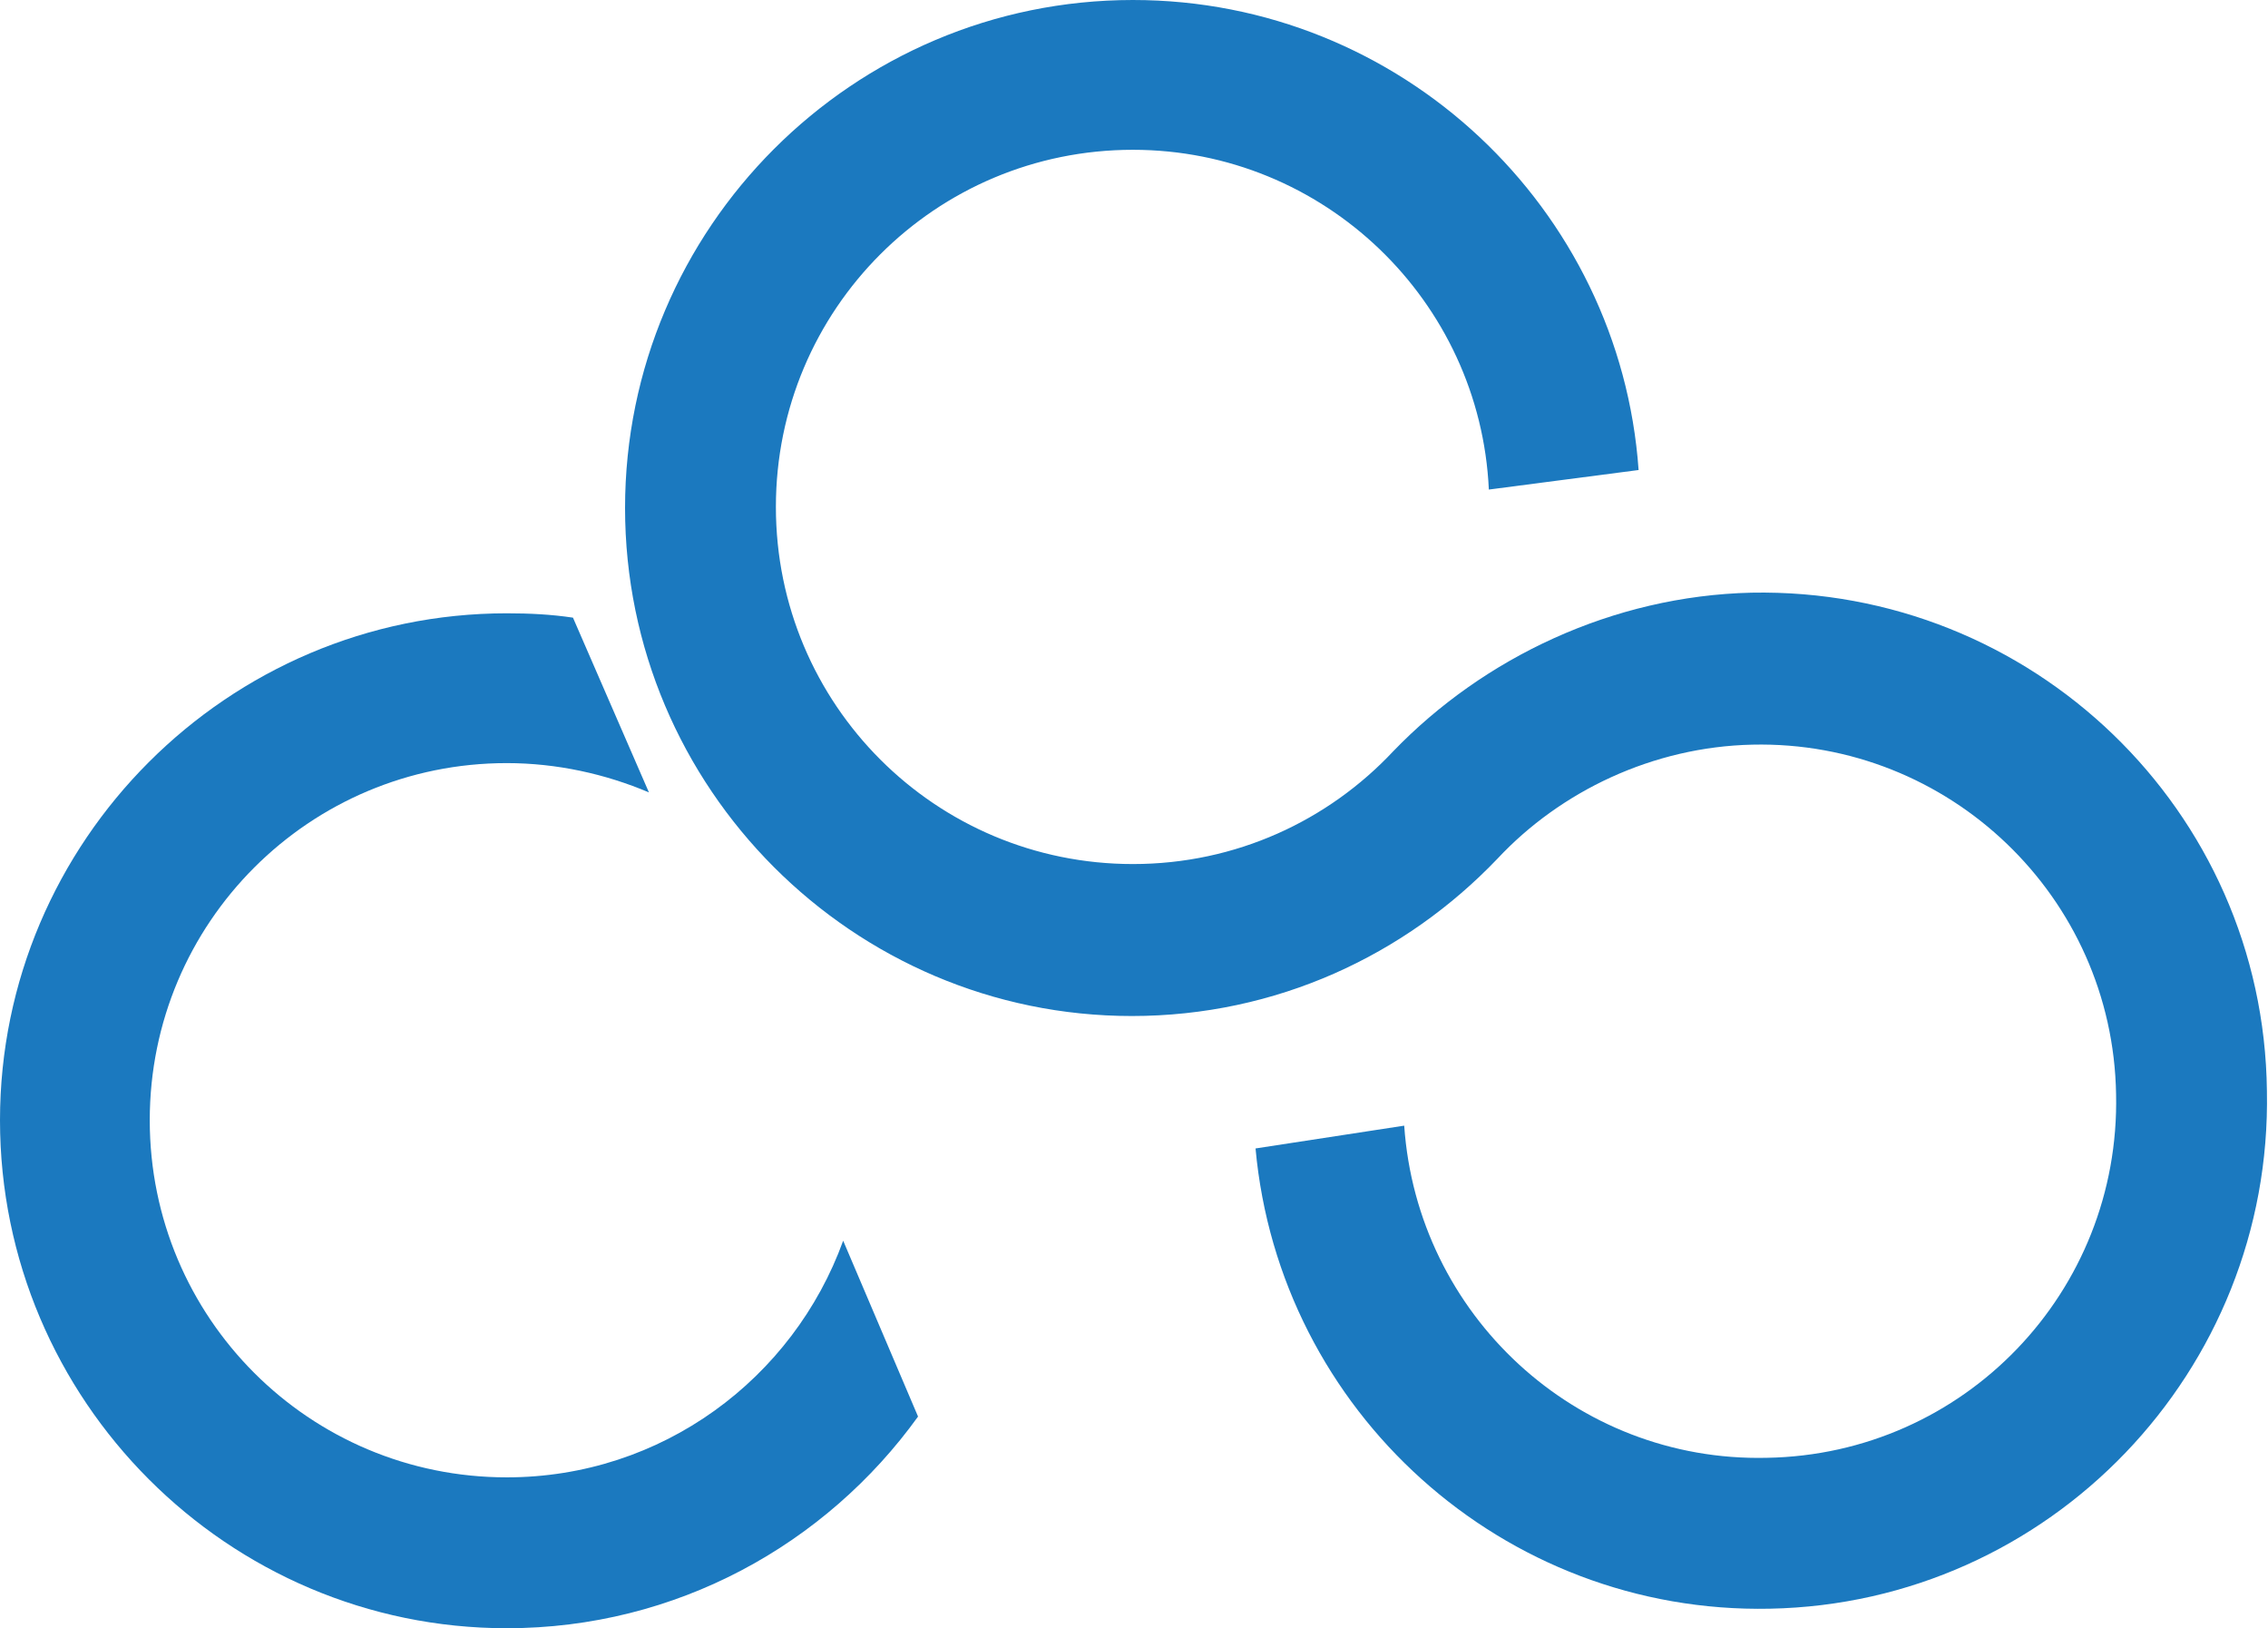
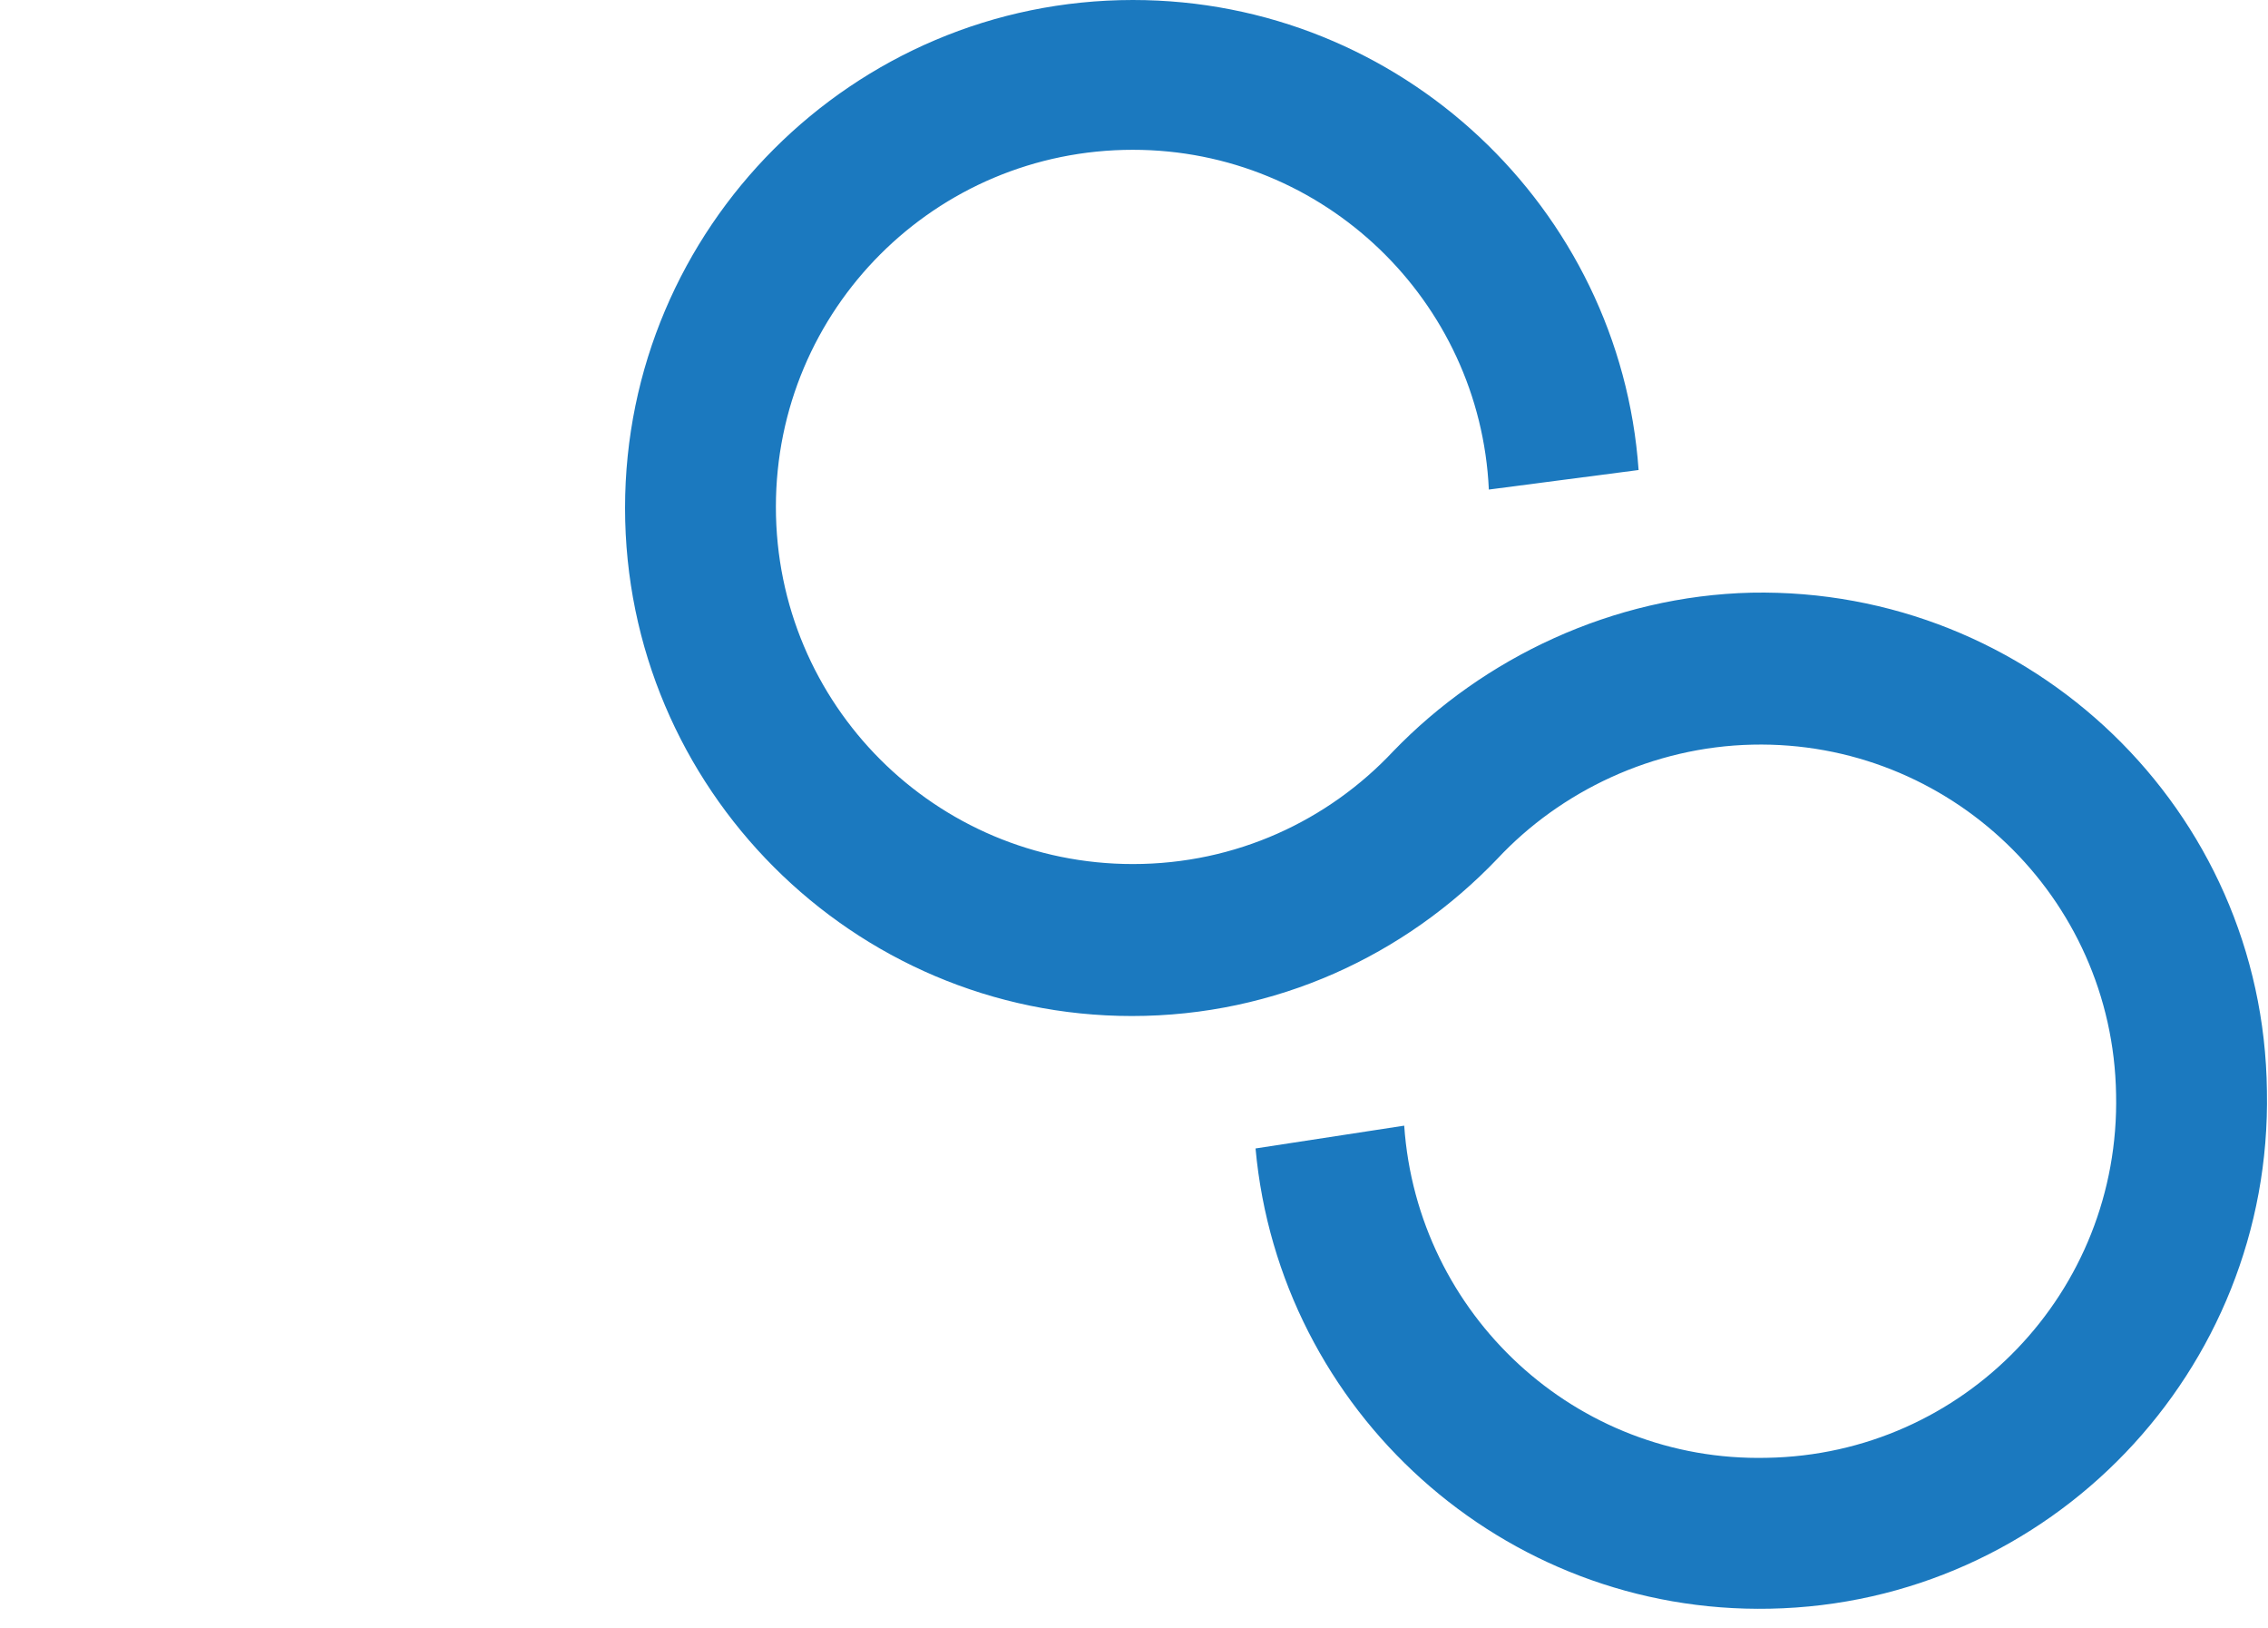
<svg xmlns="http://www.w3.org/2000/svg" version="1.1" id="Layer_2" x="0px" y="0px" width="209px" height="150px" viewBox="0 0 209 150" style="enable-background:new 0 0 209 150;" xml:space="preserve">
  <style type="text/css">
	.st0{fill:#1B79BF;}
</style>
  <g>
    <g>
-       <path class="st0" d="M77.7,114.3c-4.6,12.7-16.7,21.8-31,21.8c-18.2,0-32.9-14.7-32.9-32.9s14.7-32.9,32.9-32.9    c4.6,0,9.1,1,13.1,2.7l-7-16.1c-2-0.3-4-0.4-6.1-0.4C21,56.5,0,77.5,0,103.2C0,129,21,150,46.7,150c15.6,0,29.4-7.7,37.9-19.5    L77.7,114.3z" />
      <path class="st0" d="M161.4,54.6c-12.8,0.3-24.7,6-33,14.6l0,0c-6,6.4-14.5,10.4-24,10.4c-18.2,0-32.9-14.7-32.9-32.9    s14.7-32.9,32.9-32.9c17.6,0,32,13.9,32.8,31.3l13.8-1.8C149.3,19.2,129.1,0,104.4,0C78.6,0,57.6,21,57.6,46.8s21,46.8,46.7,46.8    c13.3,0,25.2-5.6,33.7-14.5l0,0c5.8-6.2,14.3-10.3,23.5-10.5c18.1-0.4,33.2,14,33.5,32.2c0.4,18.2-14,33.2-32.2,33.5    c-17.6,0.4-32.2-13.2-33.4-30.6l-13.7,2.1c2.2,24.2,22.8,42.9,47.4,42.4c25.8-0.5,46.3-21.9,45.8-47.7    C208.6,74.6,187.2,54.1,161.4,54.6z" />
    </g>
  </g>
</svg>